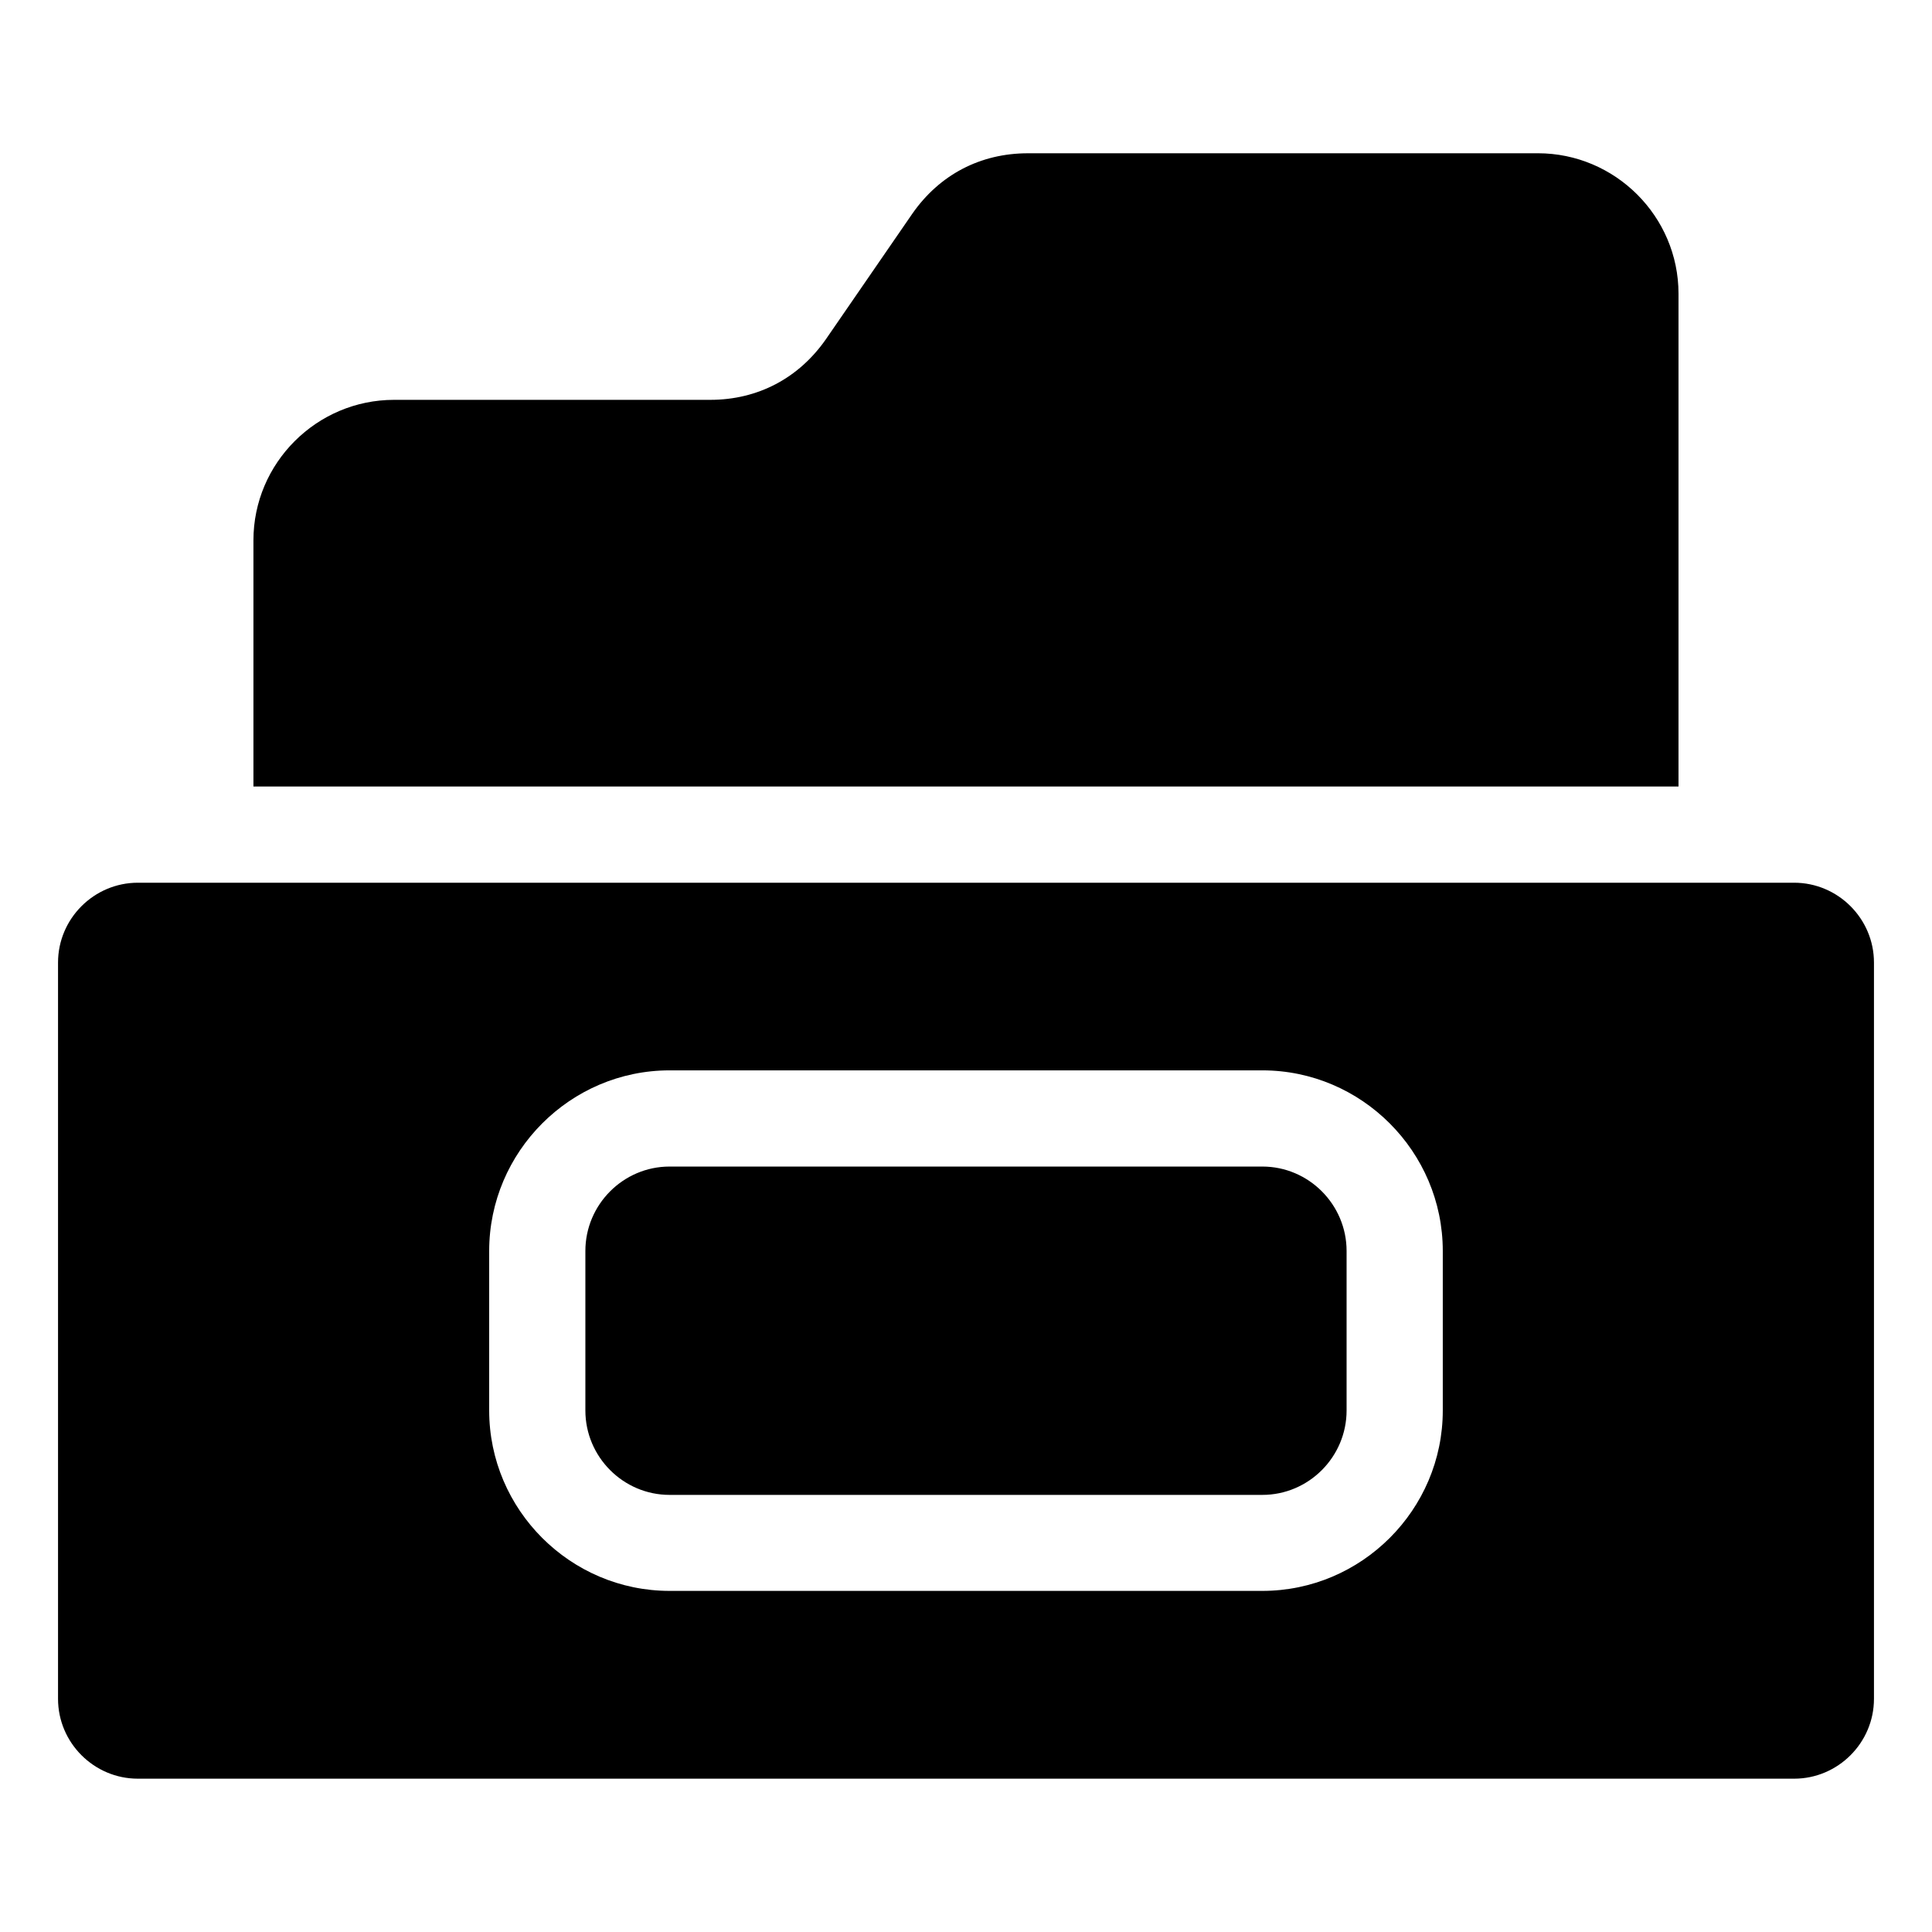
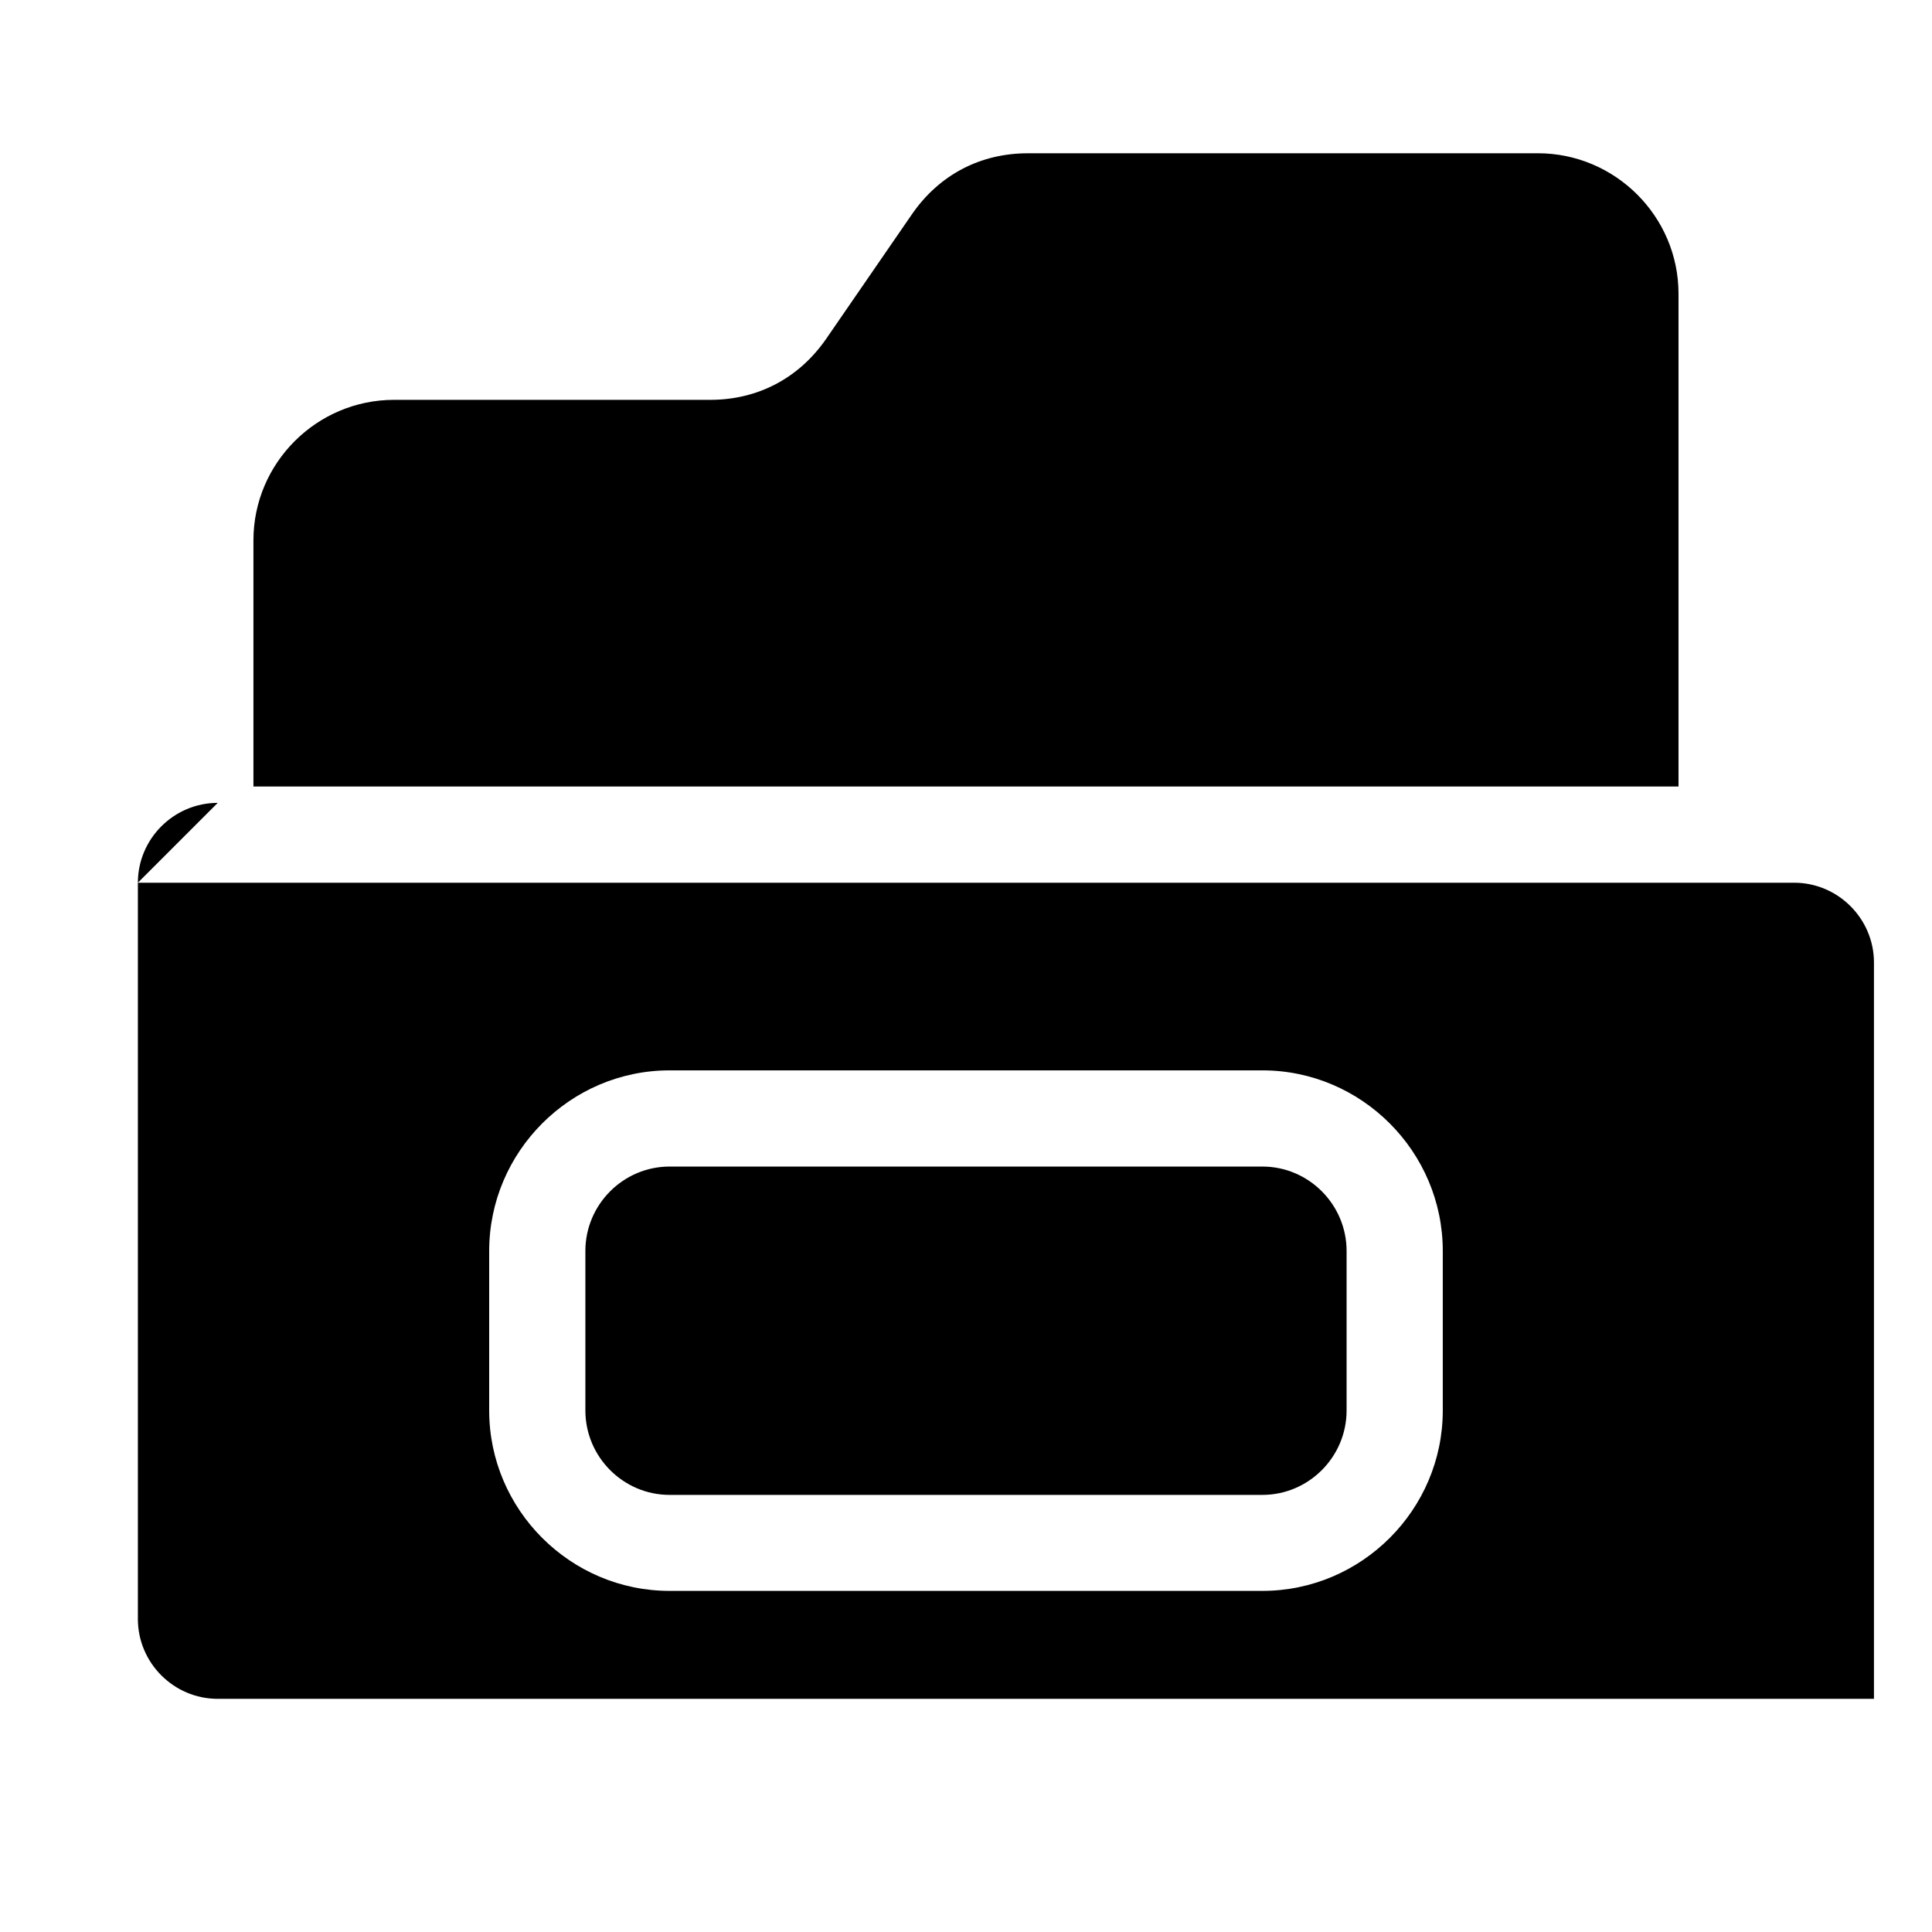
<svg xmlns="http://www.w3.org/2000/svg" fill="#000000" width="800px" height="800px" version="1.1" viewBox="144 144 512 512">
-   <path d="m180.54 377.93h438.92c11.637 0 21.16 9.523 21.16 21.16v195.12c0 11.637-9.523 21.16-21.16 21.16h-438.92c-11.637 0-21.16-9.523-21.16-21.16v-195.12c0-11.637 9.523-21.16 21.16-21.16zm371-193.31h-135.12c-12.645 0-23.477 5.691-30.684 16.07l-22.824 33.152c-7.203 10.379-18.086 16.121-30.684 16.121h-83.785c-20.504 0-37.281 16.727-37.281 37.23v65.242h377.66v-130.59c0-20.504-16.777-37.23-37.281-37.23zm-230.09 268.53h157.09c12.293 0 22.32 10.078 22.32 22.371v42.27c0 12.293-10.027 22.371-22.32 22.371h-157.09c-12.293 0-22.32-10.078-22.32-22.371v-42.27c0-12.293 10.027-22.371 22.32-22.371zm0-25.492h157.09c26.301 0 47.812 21.562 47.812 47.863v42.27c0 26.301-21.512 47.812-47.812 47.812h-157.09c-26.301 0-47.812-21.512-47.812-47.812v-42.27c0-26.301 21.512-47.863 47.812-47.863z" fill-rule="evenodd" />
+   <path d="m180.54 377.93h438.92c11.637 0 21.16 9.523 21.16 21.16v195.12h-438.92c-11.637 0-21.16-9.523-21.16-21.16v-195.12c0-11.637 9.523-21.16 21.16-21.16zm371-193.31h-135.12c-12.645 0-23.477 5.691-30.684 16.07l-22.824 33.152c-7.203 10.379-18.086 16.121-30.684 16.121h-83.785c-20.504 0-37.281 16.727-37.281 37.23v65.242h377.66v-130.59c0-20.504-16.777-37.23-37.281-37.23zm-230.09 268.53h157.09c12.293 0 22.32 10.078 22.32 22.371v42.27c0 12.293-10.027 22.371-22.32 22.371h-157.09c-12.293 0-22.32-10.078-22.32-22.371v-42.27c0-12.293 10.027-22.371 22.32-22.371zm0-25.492h157.09c26.301 0 47.812 21.562 47.812 47.863v42.27c0 26.301-21.512 47.812-47.812 47.812h-157.09c-26.301 0-47.812-21.512-47.812-47.812v-42.27c0-26.301 21.512-47.863 47.812-47.863z" fill-rule="evenodd" />
</svg>